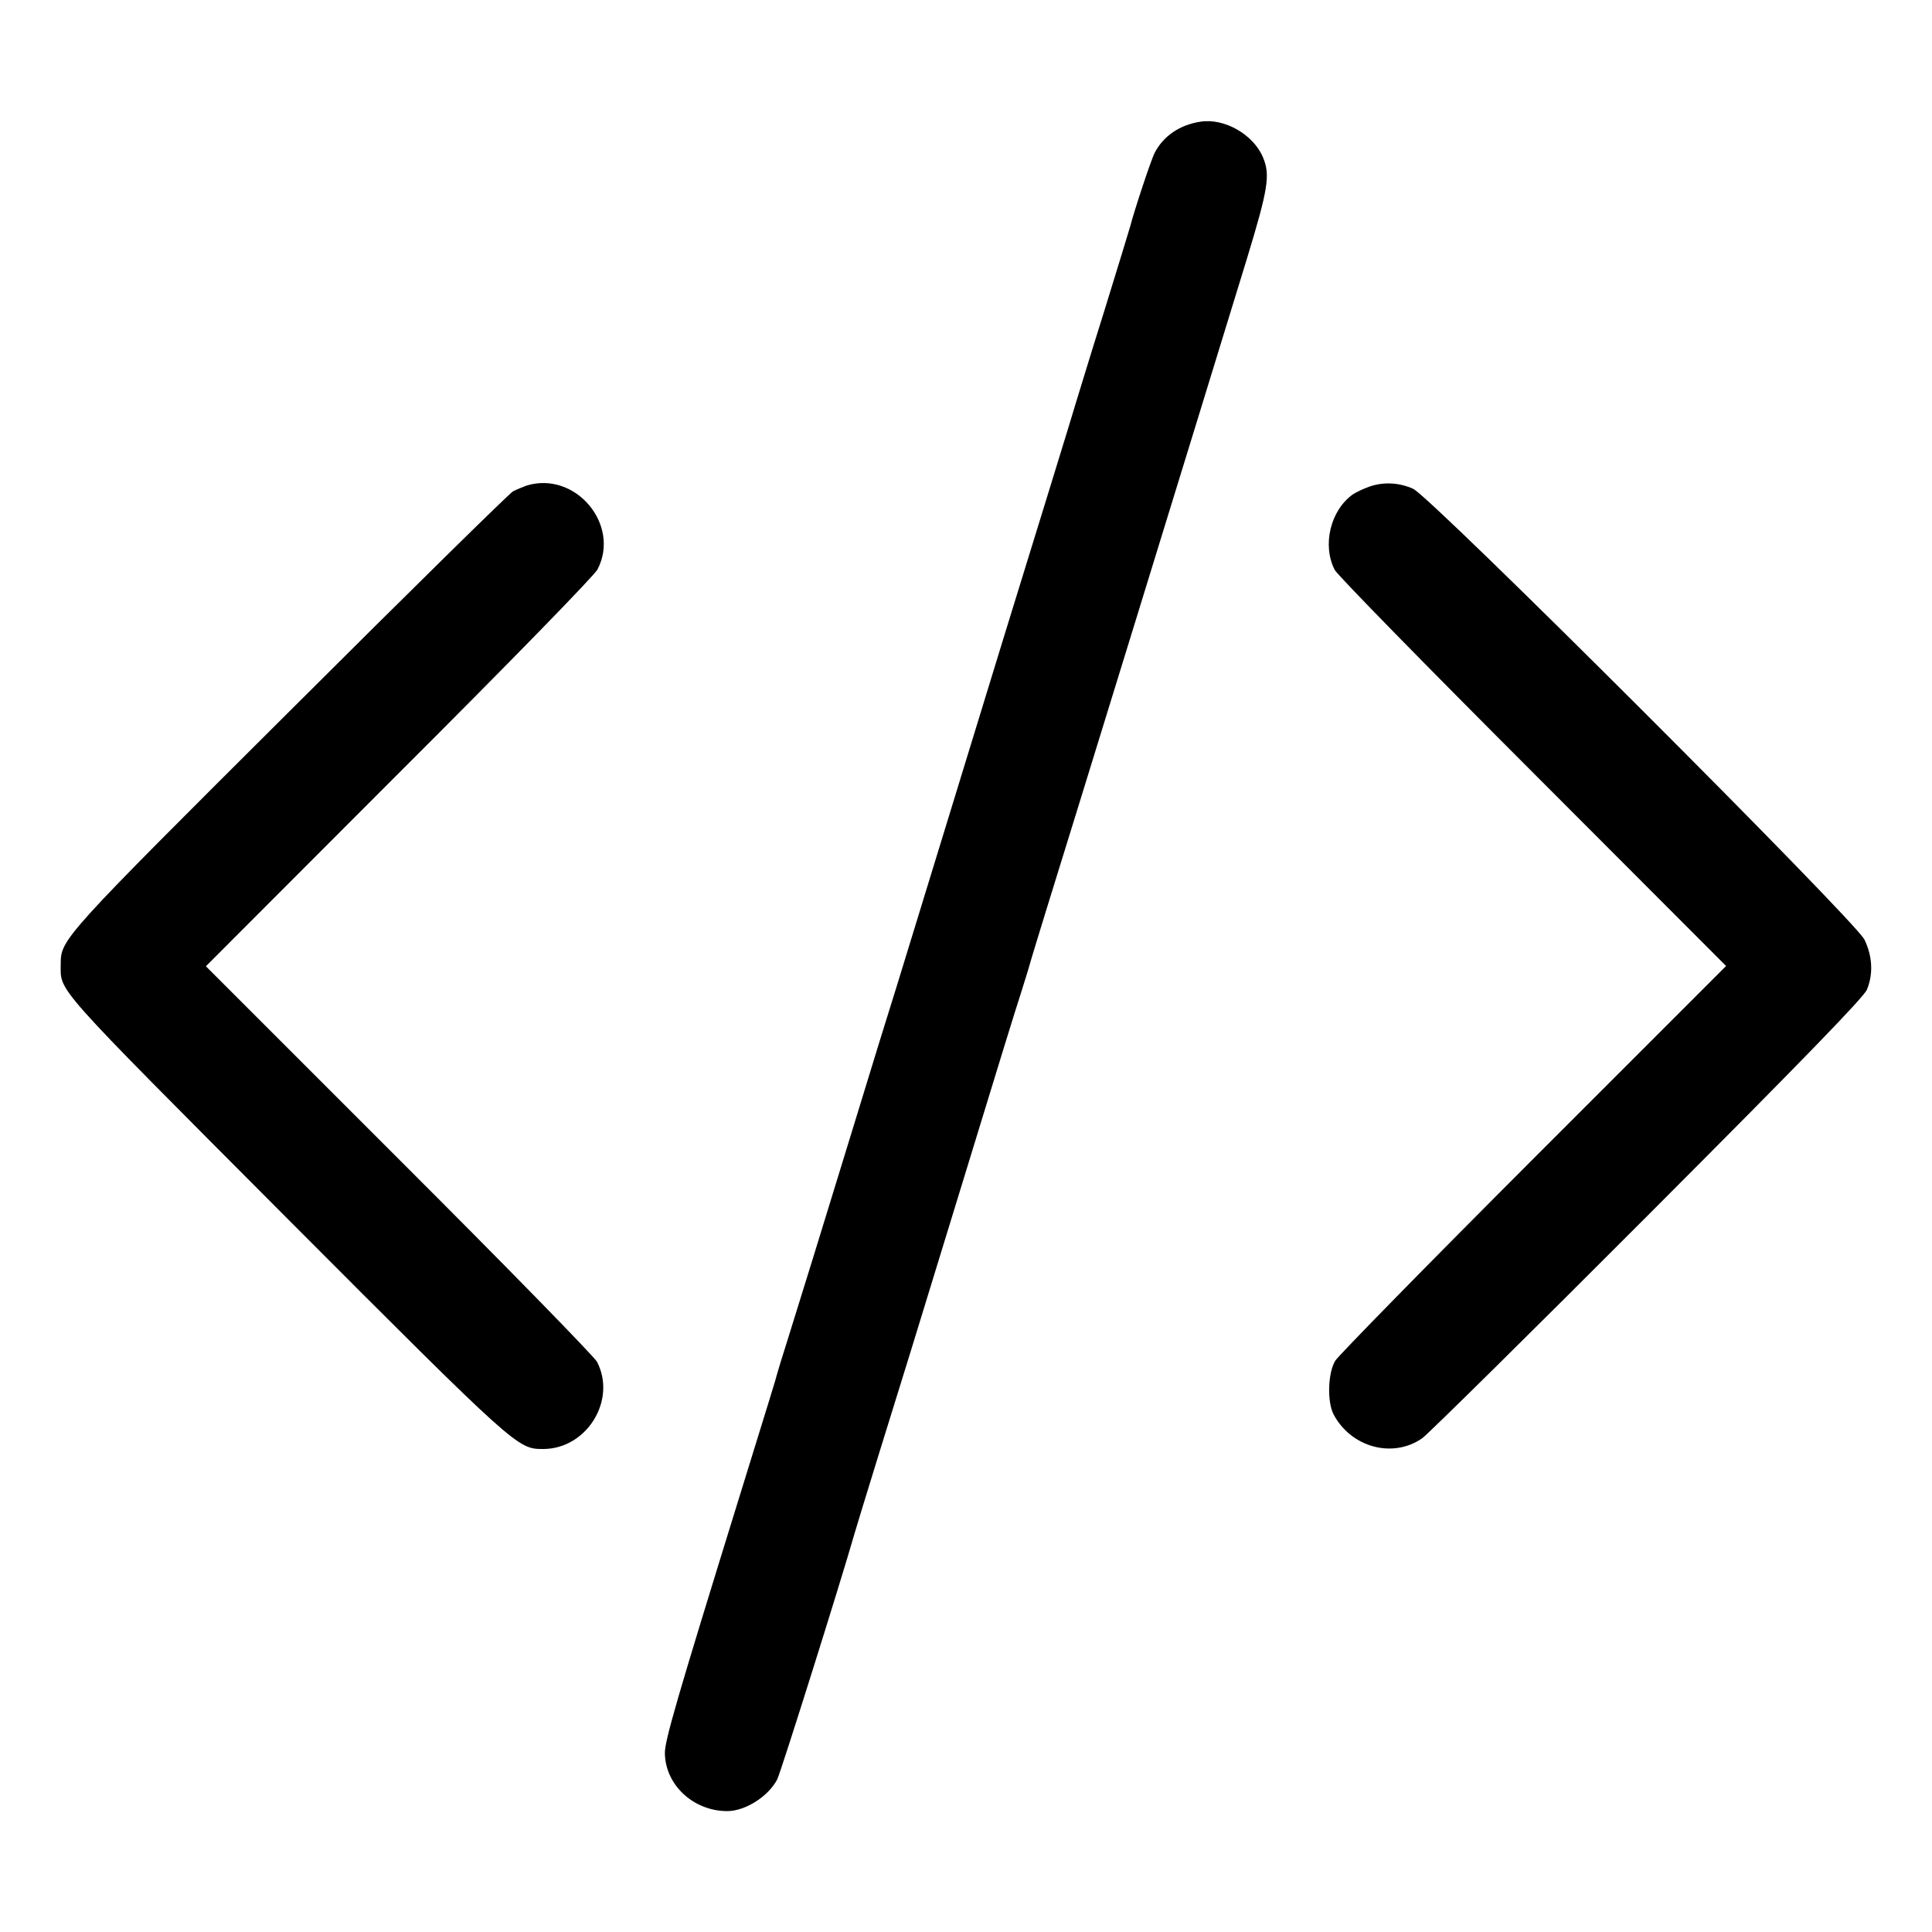
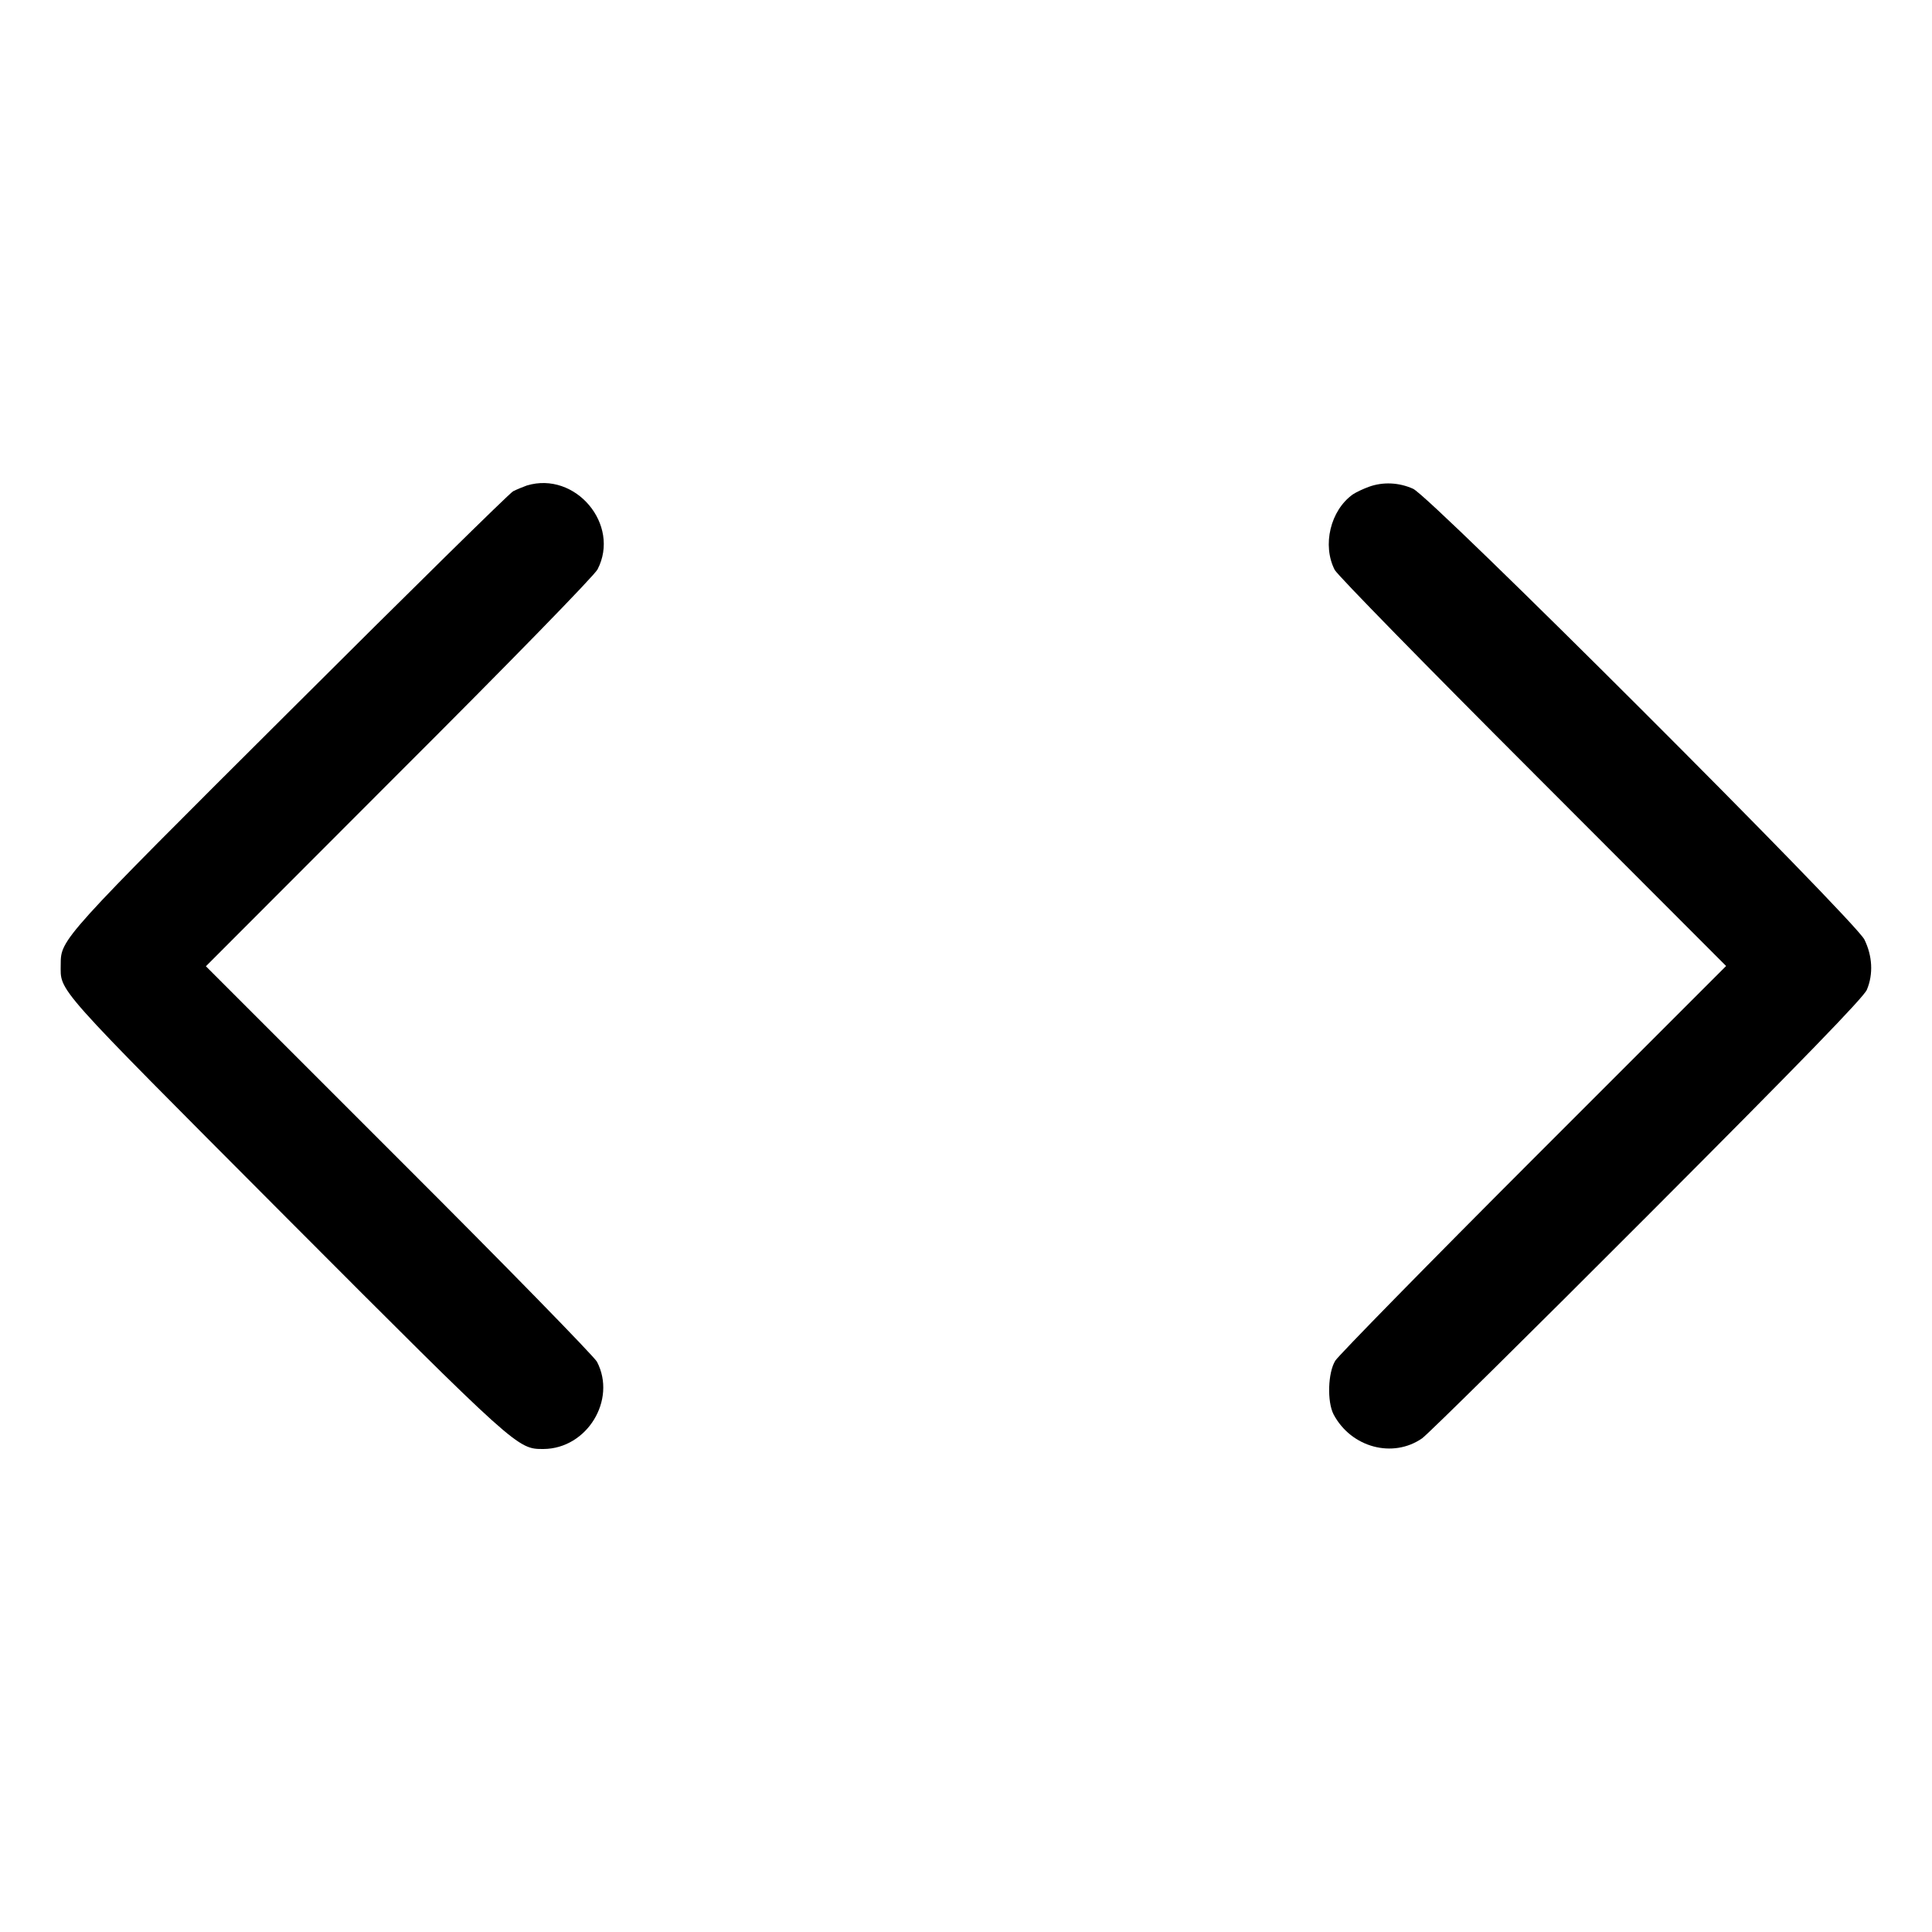
<svg xmlns="http://www.w3.org/2000/svg" version="1.0" width="700pt" height="700pt" viewBox="0 0 700 700" preserveAspectRatio="xMidYMid meet">
  <g transform="translate(0,700) scale(0.1,-0.1)" fill="#000000" stroke="none">
-     <path d="M4349 6559 c-74 -11 -134 -52 -165 -112 -13 -24 -76 -215 -89 -267 -2 -8 -45 -148 -95 -310 -51 -162 -96 -311 -102 -330 -9 -32 -165 -538 -259 -842 -94 -307 -124 -404 -234 -763 -64 -209 -134 -436 -155 -505 -22 -69 -96 -309 -165 -535 -130 -423 -168 -547 -230 -745 -20 -63 -38 -122 -40 -130 -3 -14 -24 -81 -135 -440 -229 -740 -272 -888 -271 -933 2 -115 104 -209 226 -209 65 0 149 53 181 115 12 22 233 725 279 887 11 39 150 489 205 665 10 33 80 260 155 505 189 617 212 692 245 795 16 50 33 106 38 125 6 19 30 100 55 180 66 211 557 1805 724 2350 78 256 86 306 59 370 -35 83 -140 143 -227 129z" />
    <path d="M1909 5241 c-14 -5 -36 -14 -50 -21 -13 -7 -376 -364 -807 -794 -829 -826 -832 -829 -832 -920 0 -101 -35 -62 814 -914 843 -845 841 -842 935 -842 158 1 266 178 194 316 -10 19 -333 350 -718 734 l-699 699 699 700 c399 398 709 716 720 738 84 162 -80 357 -256 304z" />
    <path d="M4959 5236 c-19 -7 -45 -19 -57 -27 -82 -58 -112 -185 -66 -274 10 -19 334 -350 719 -735 l699 -700 -697 -697 c-384 -384 -707 -714 -719 -733 -27 -44 -30 -149 -6 -195 64 -120 215 -160 321 -86 23 17 391 380 818 808 562 563 781 789 793 817 24 57 20 123 -9 182 -36 71 -1570 1604 -1635 1633 -51 23 -109 26 -161 7z" />
  </g>
</svg>